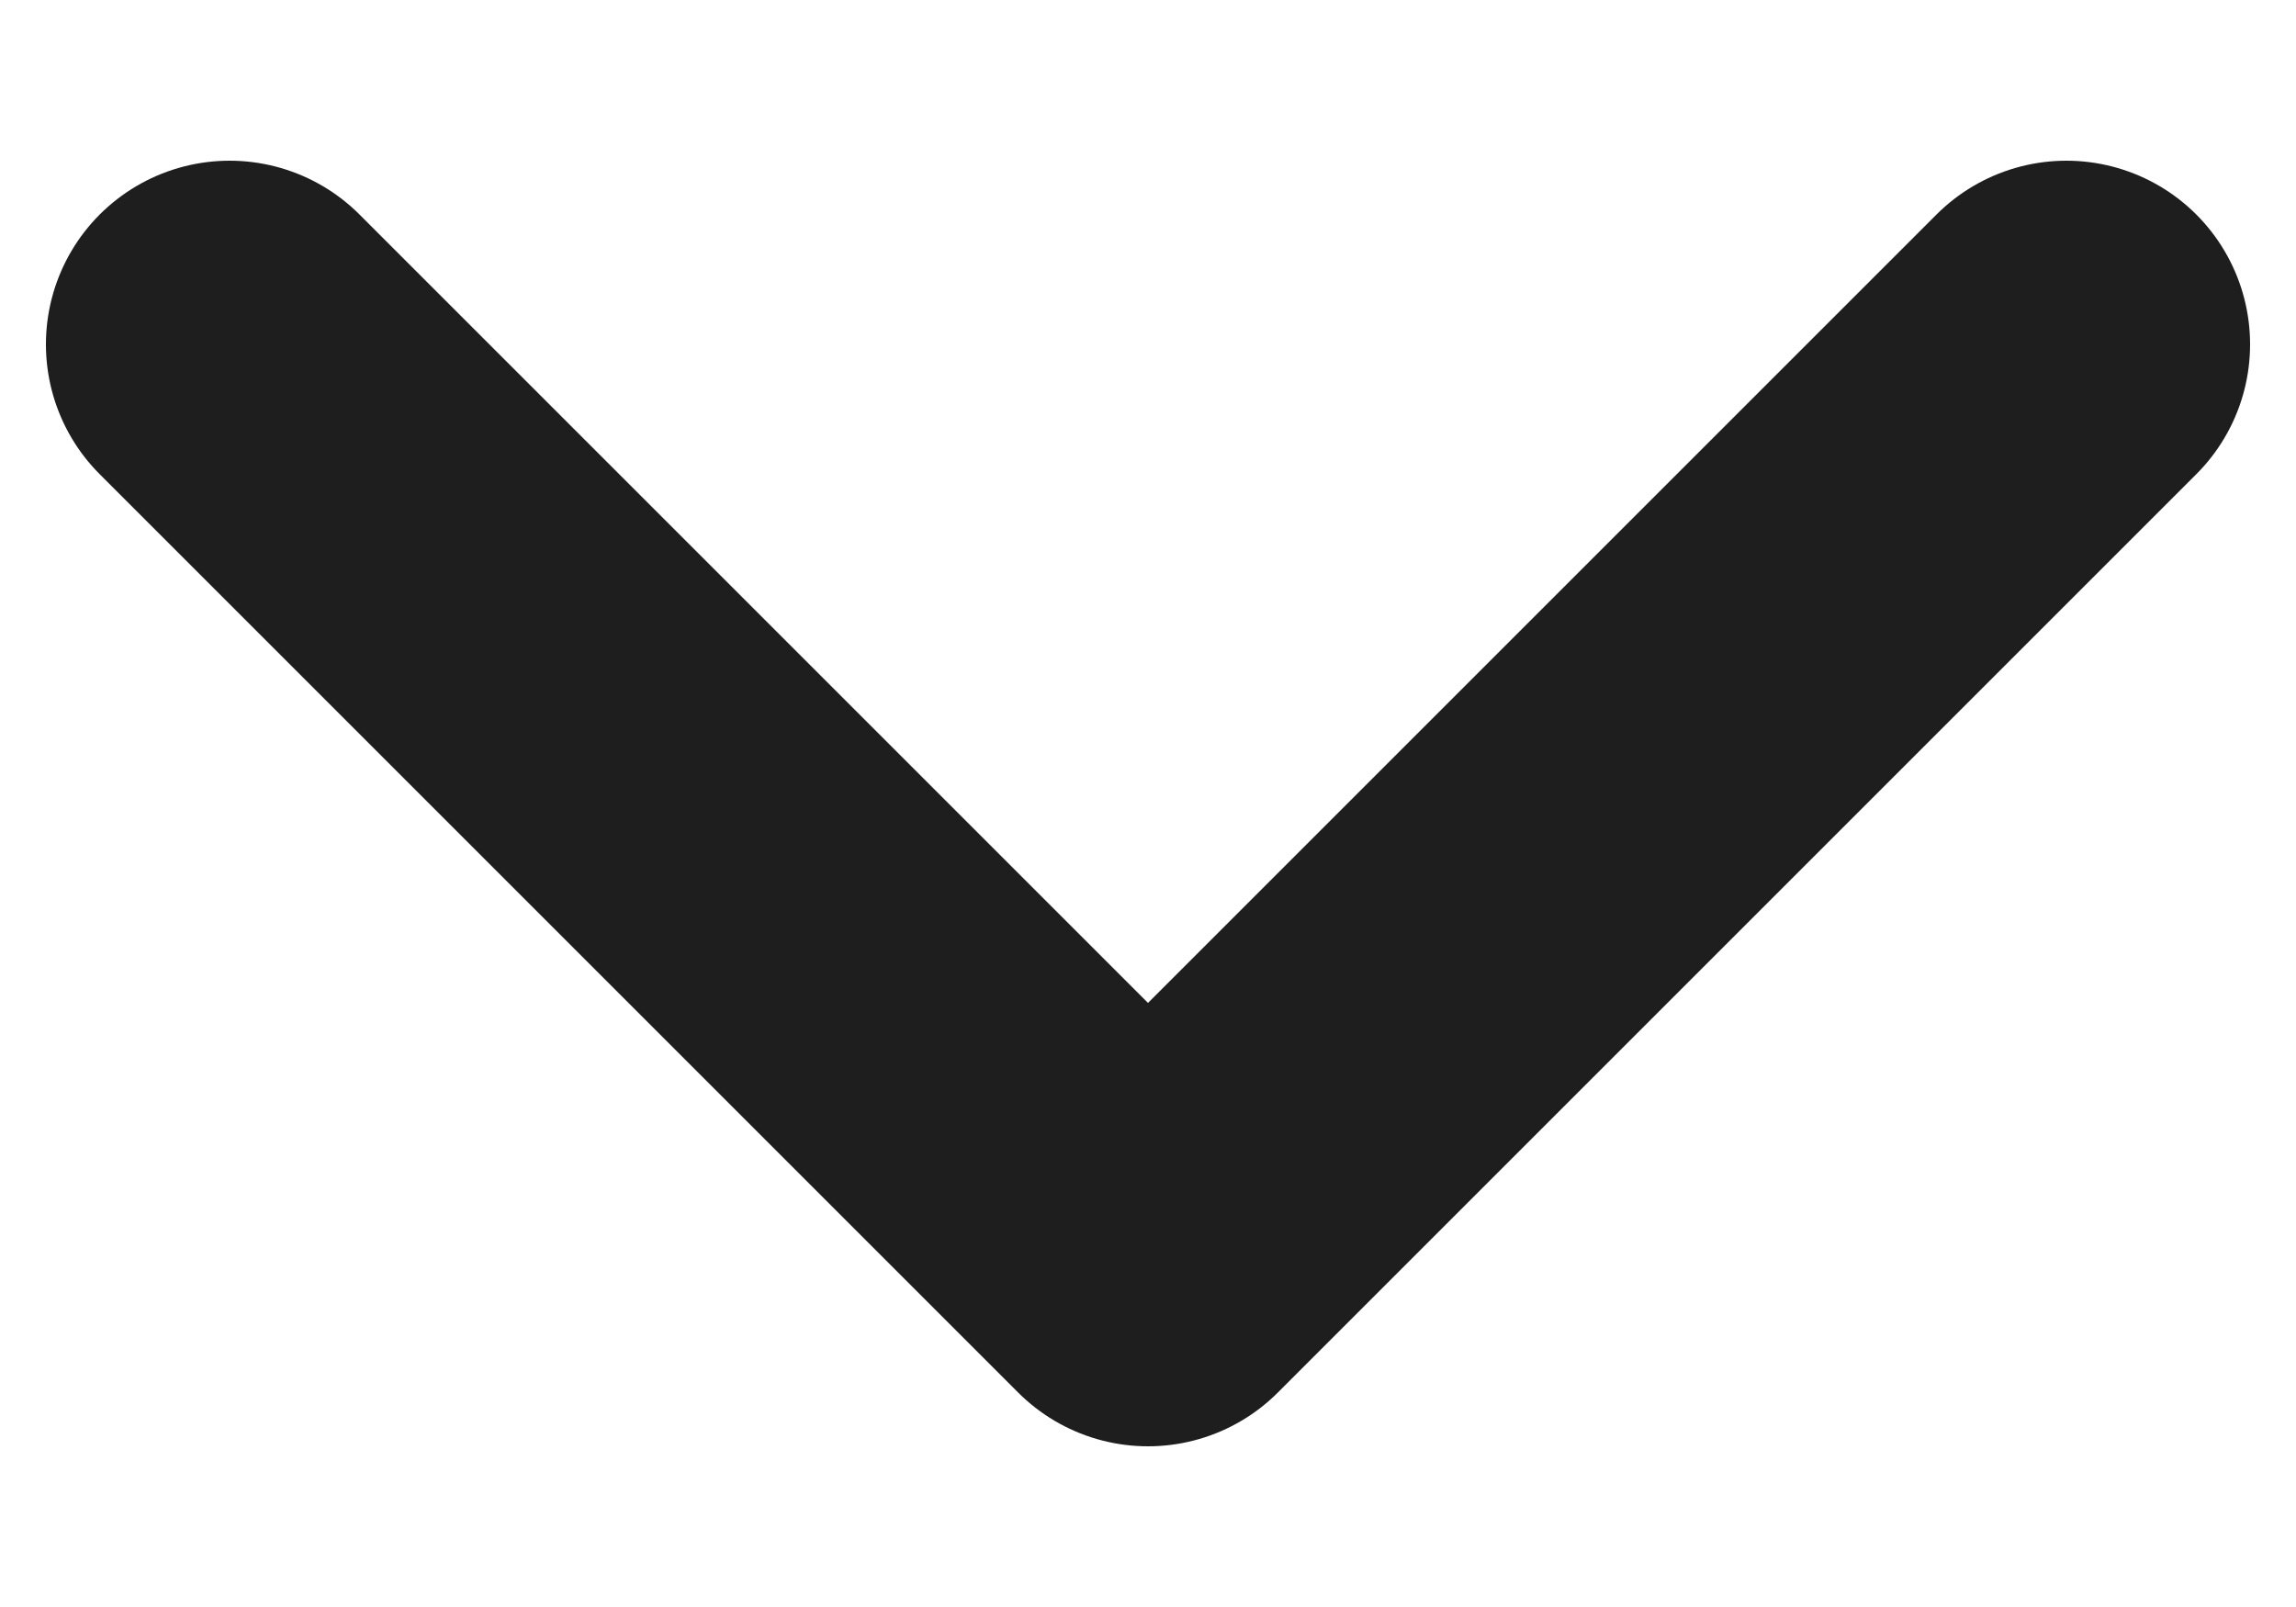
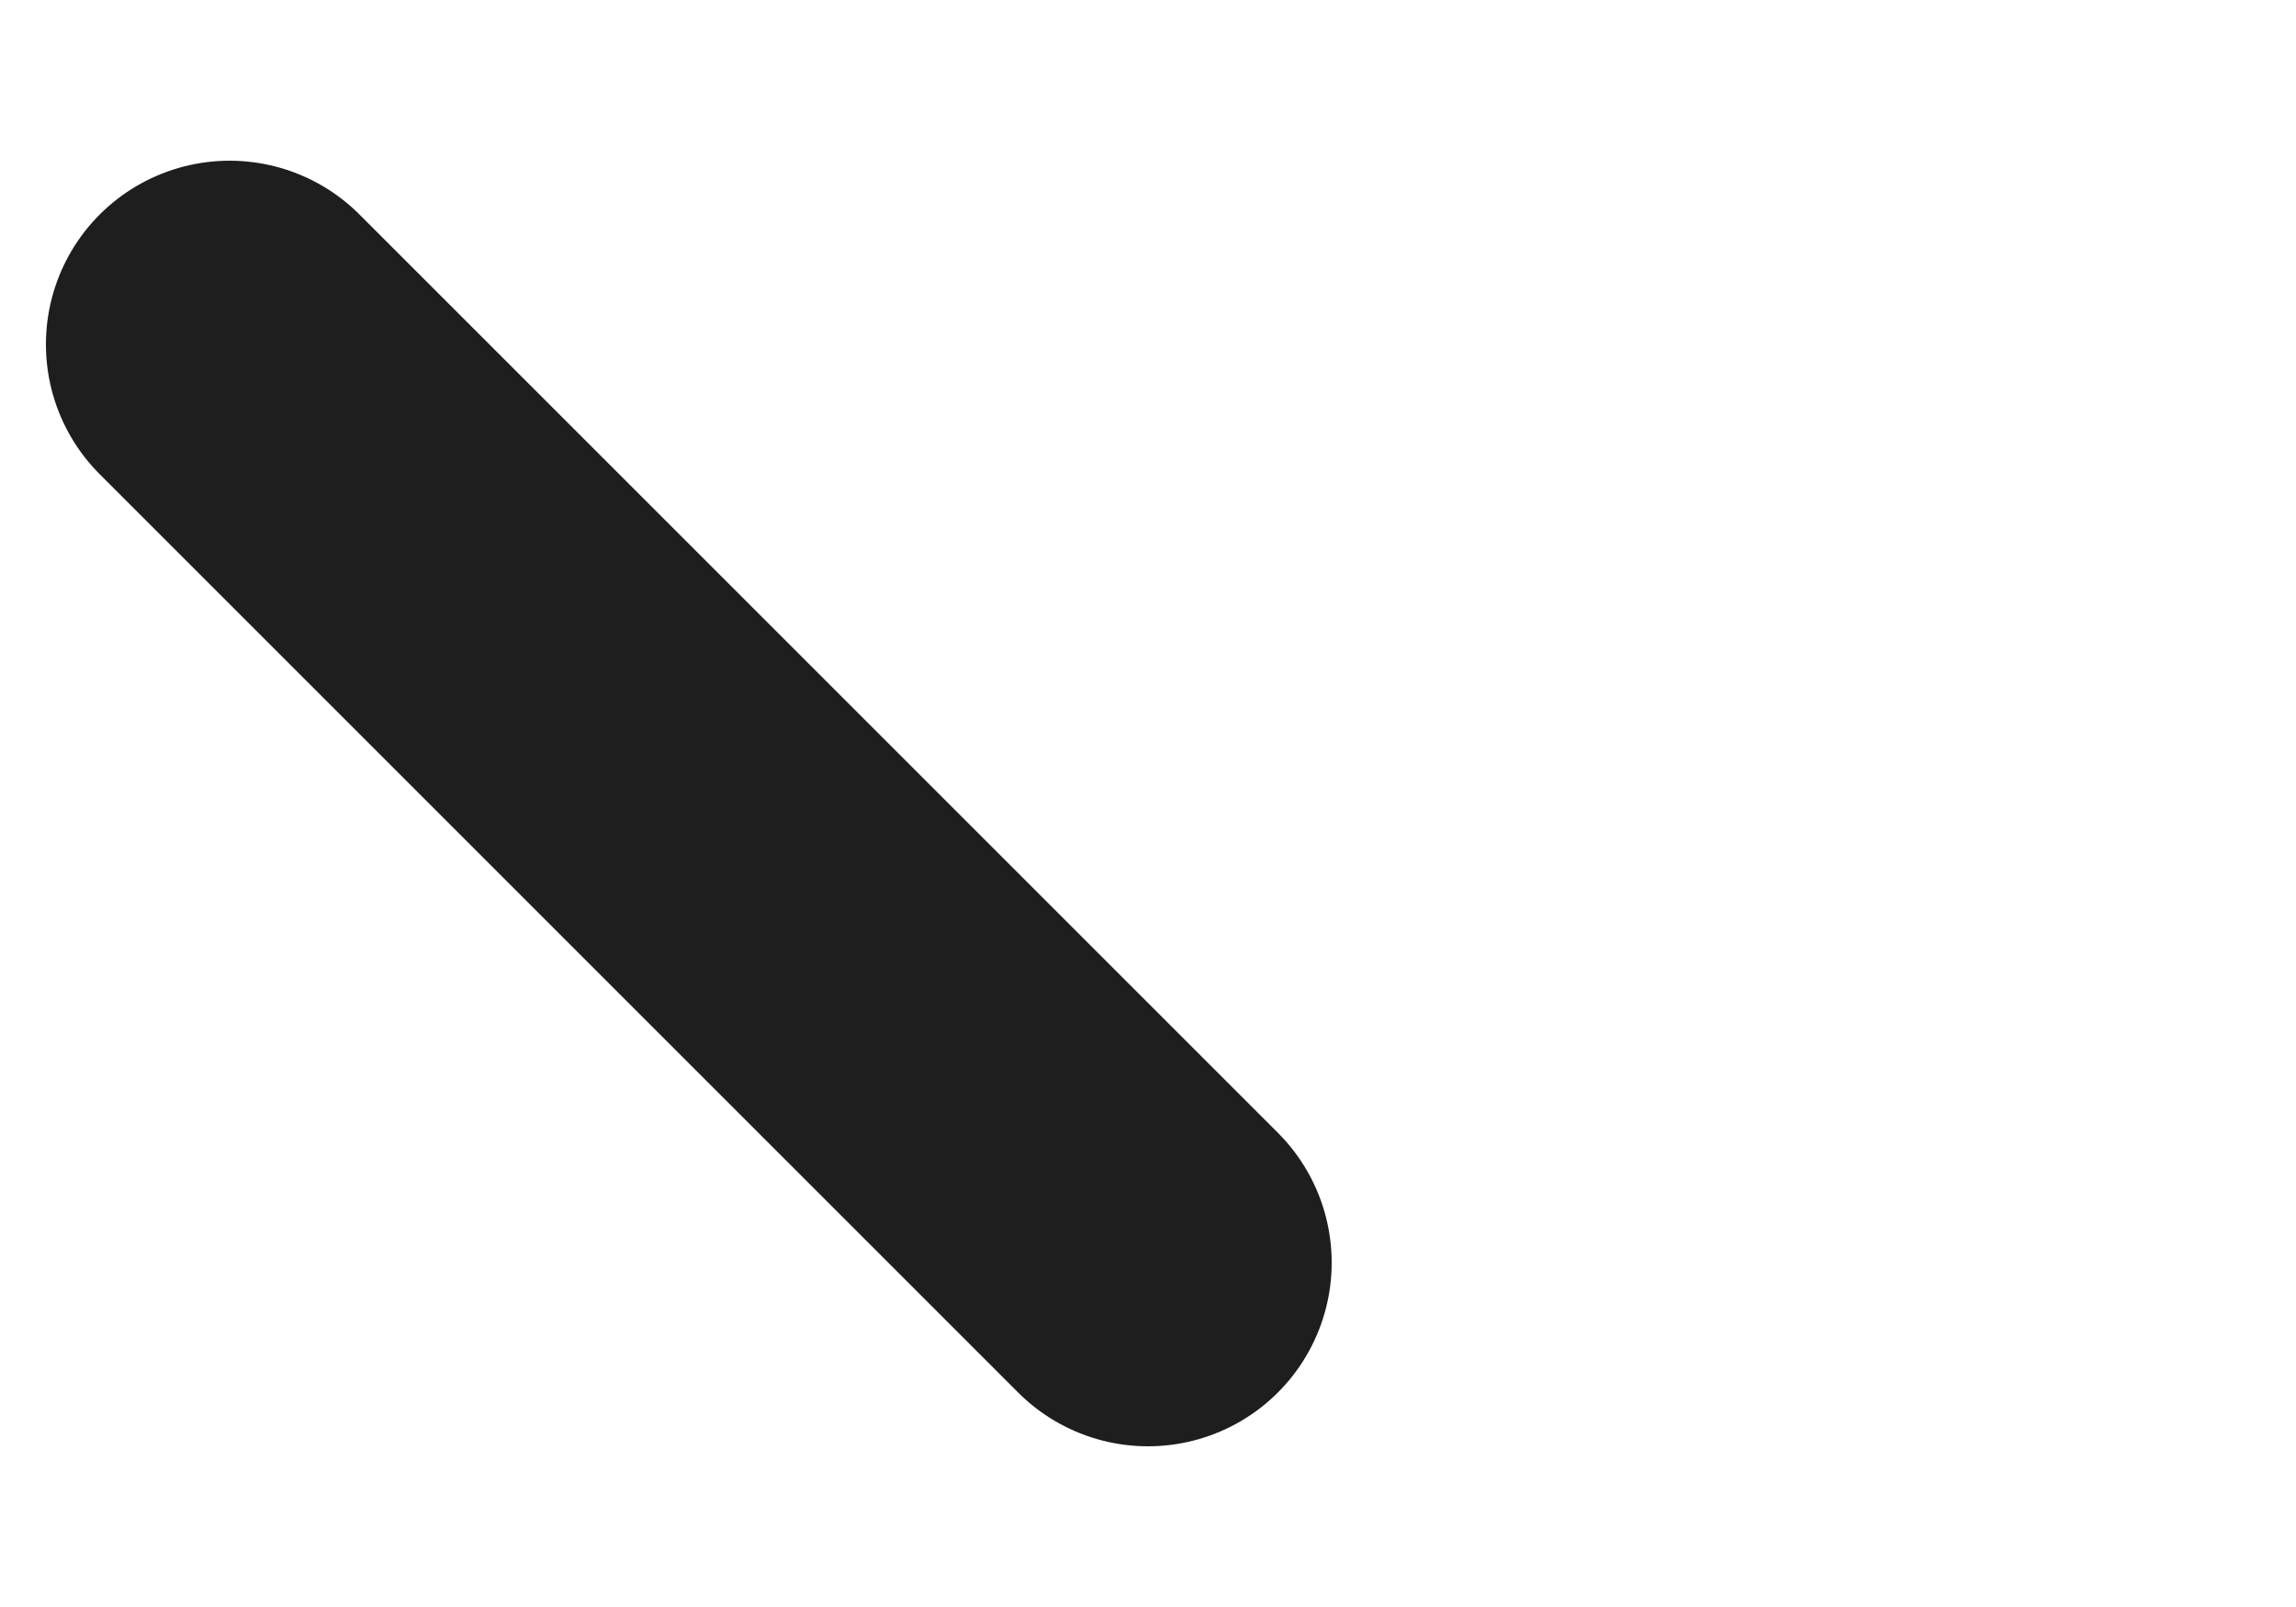
<svg xmlns="http://www.w3.org/2000/svg" width="10" height="7" viewBox="0 0 10 7" fill="none">
-   <path d="M1 1.5L5 5.5L9 1.5" stroke="#1E1E1E" stroke-width="1.6" stroke-linecap="round" stroke-linejoin="round" />
+   <path d="M1 1.5L5 5.5" stroke="#1E1E1E" stroke-width="1.6" stroke-linecap="round" stroke-linejoin="round" />
</svg>